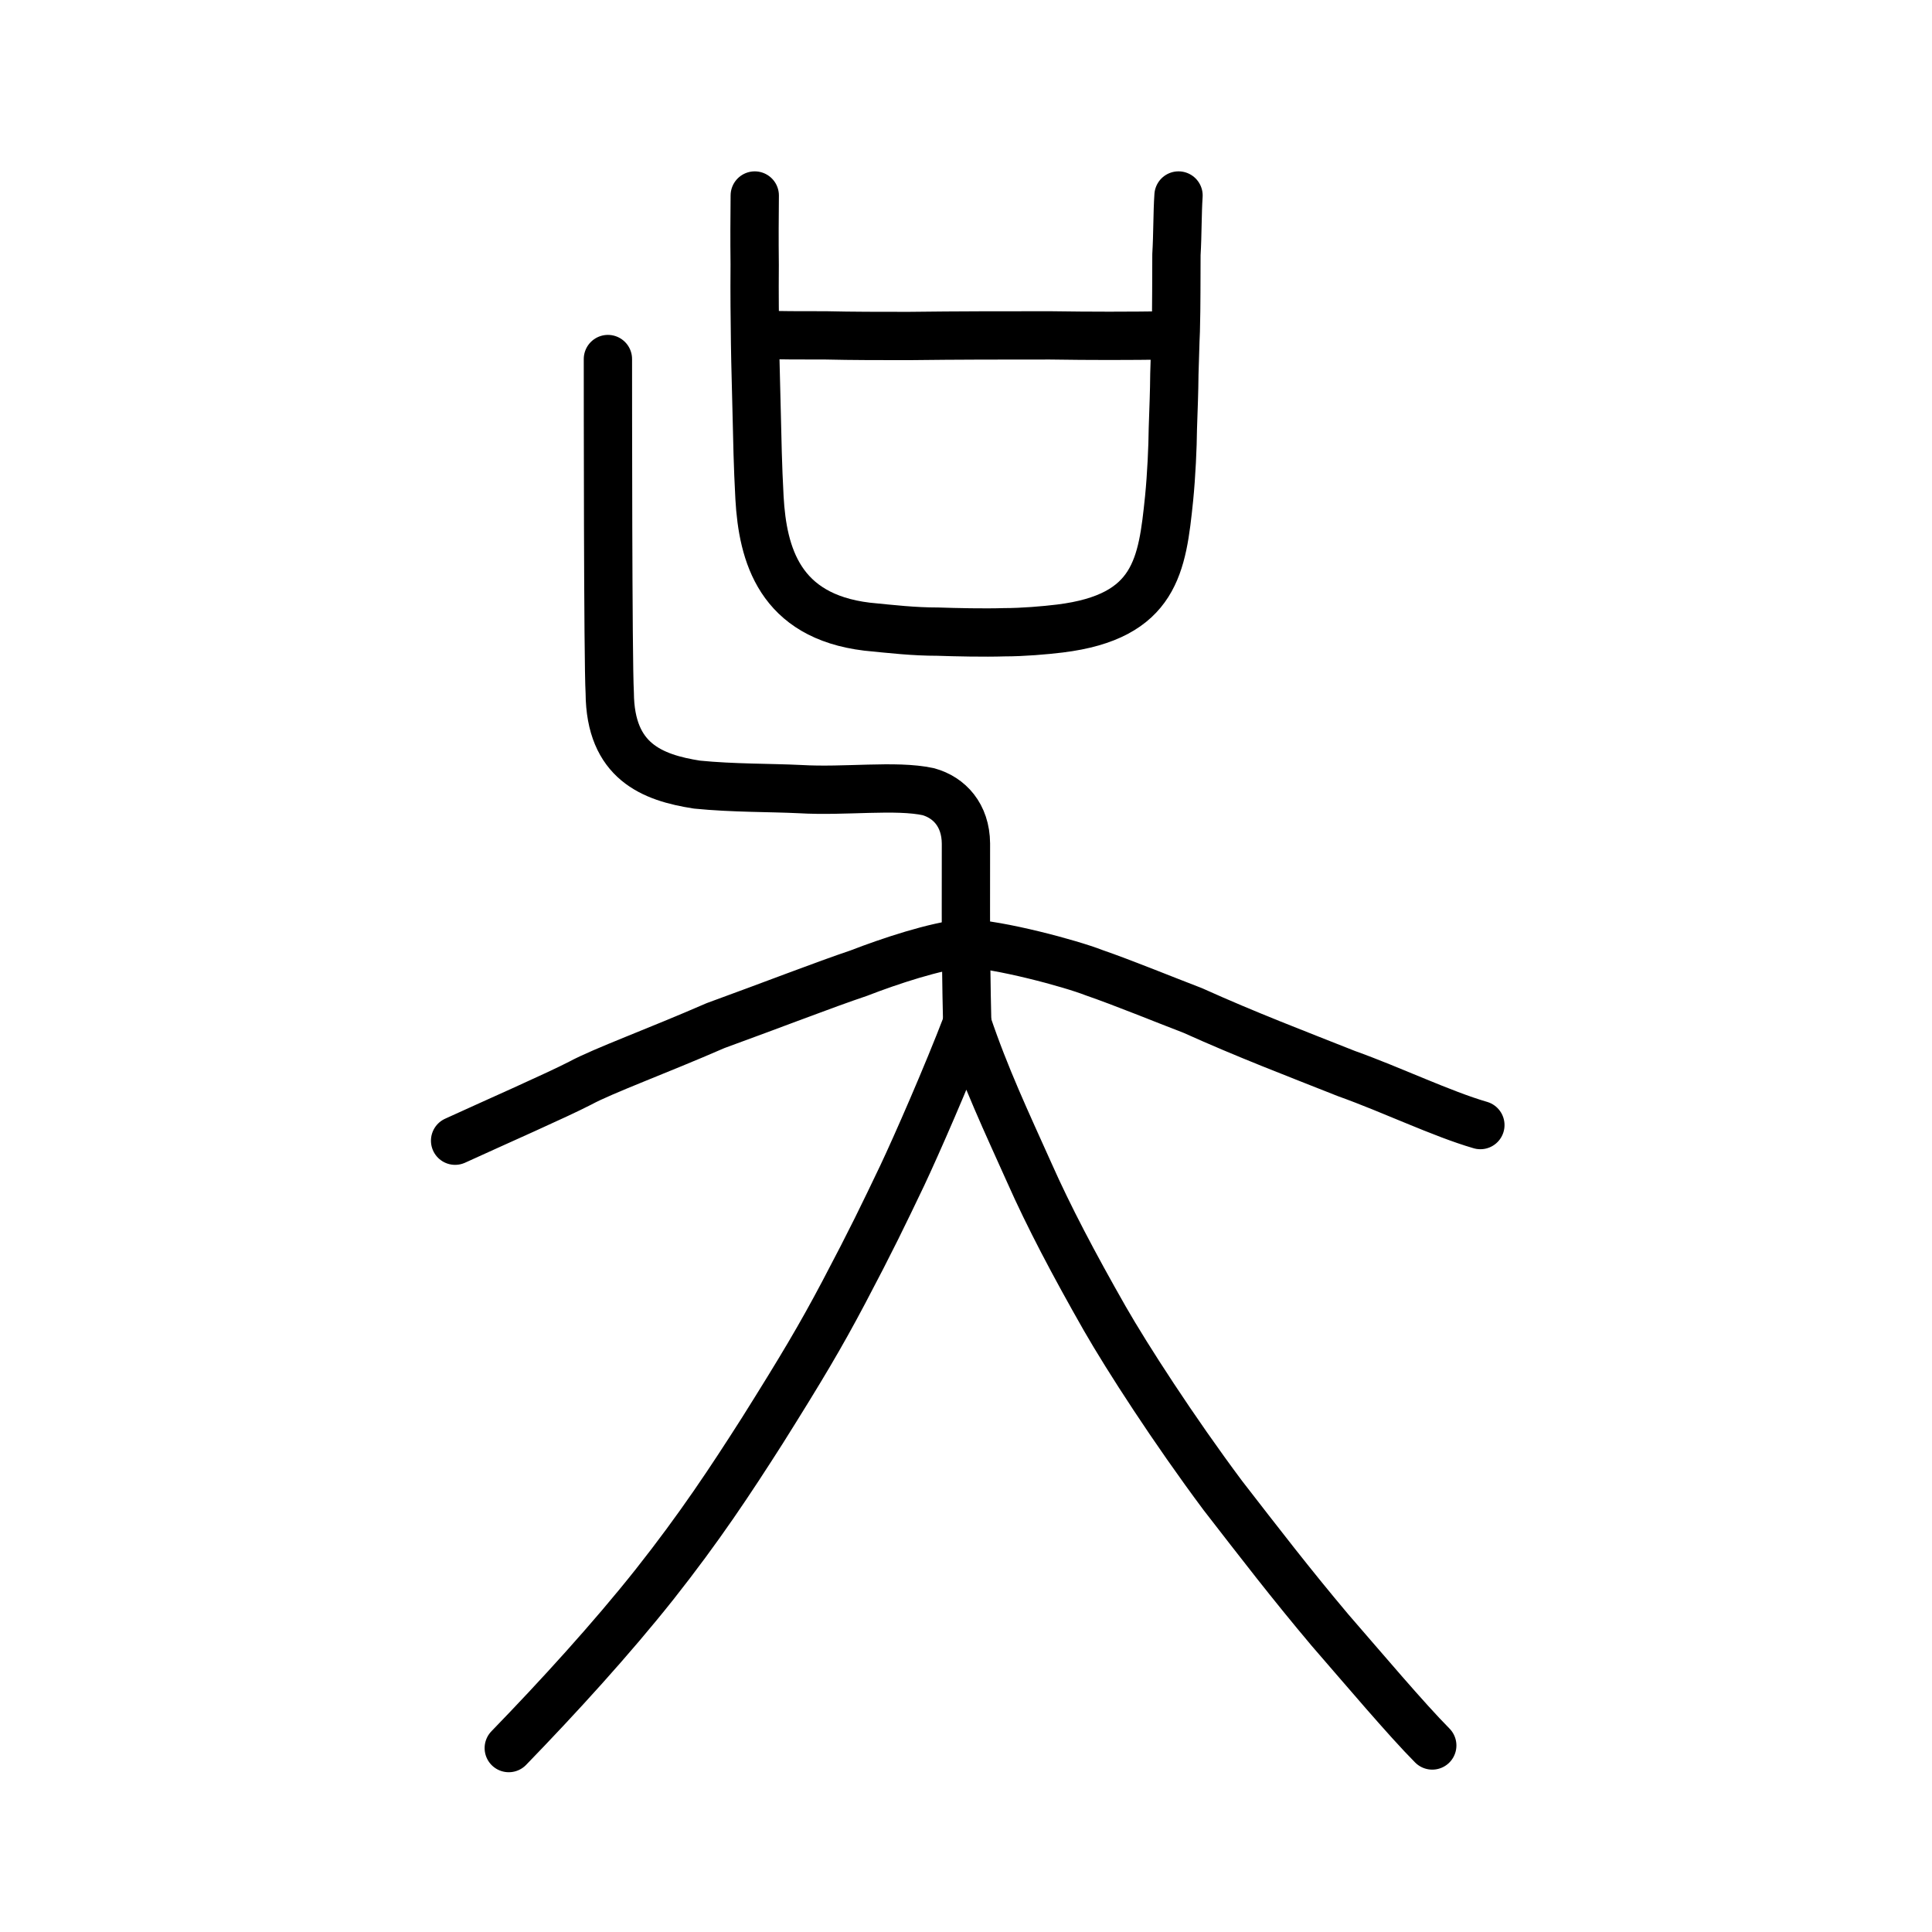
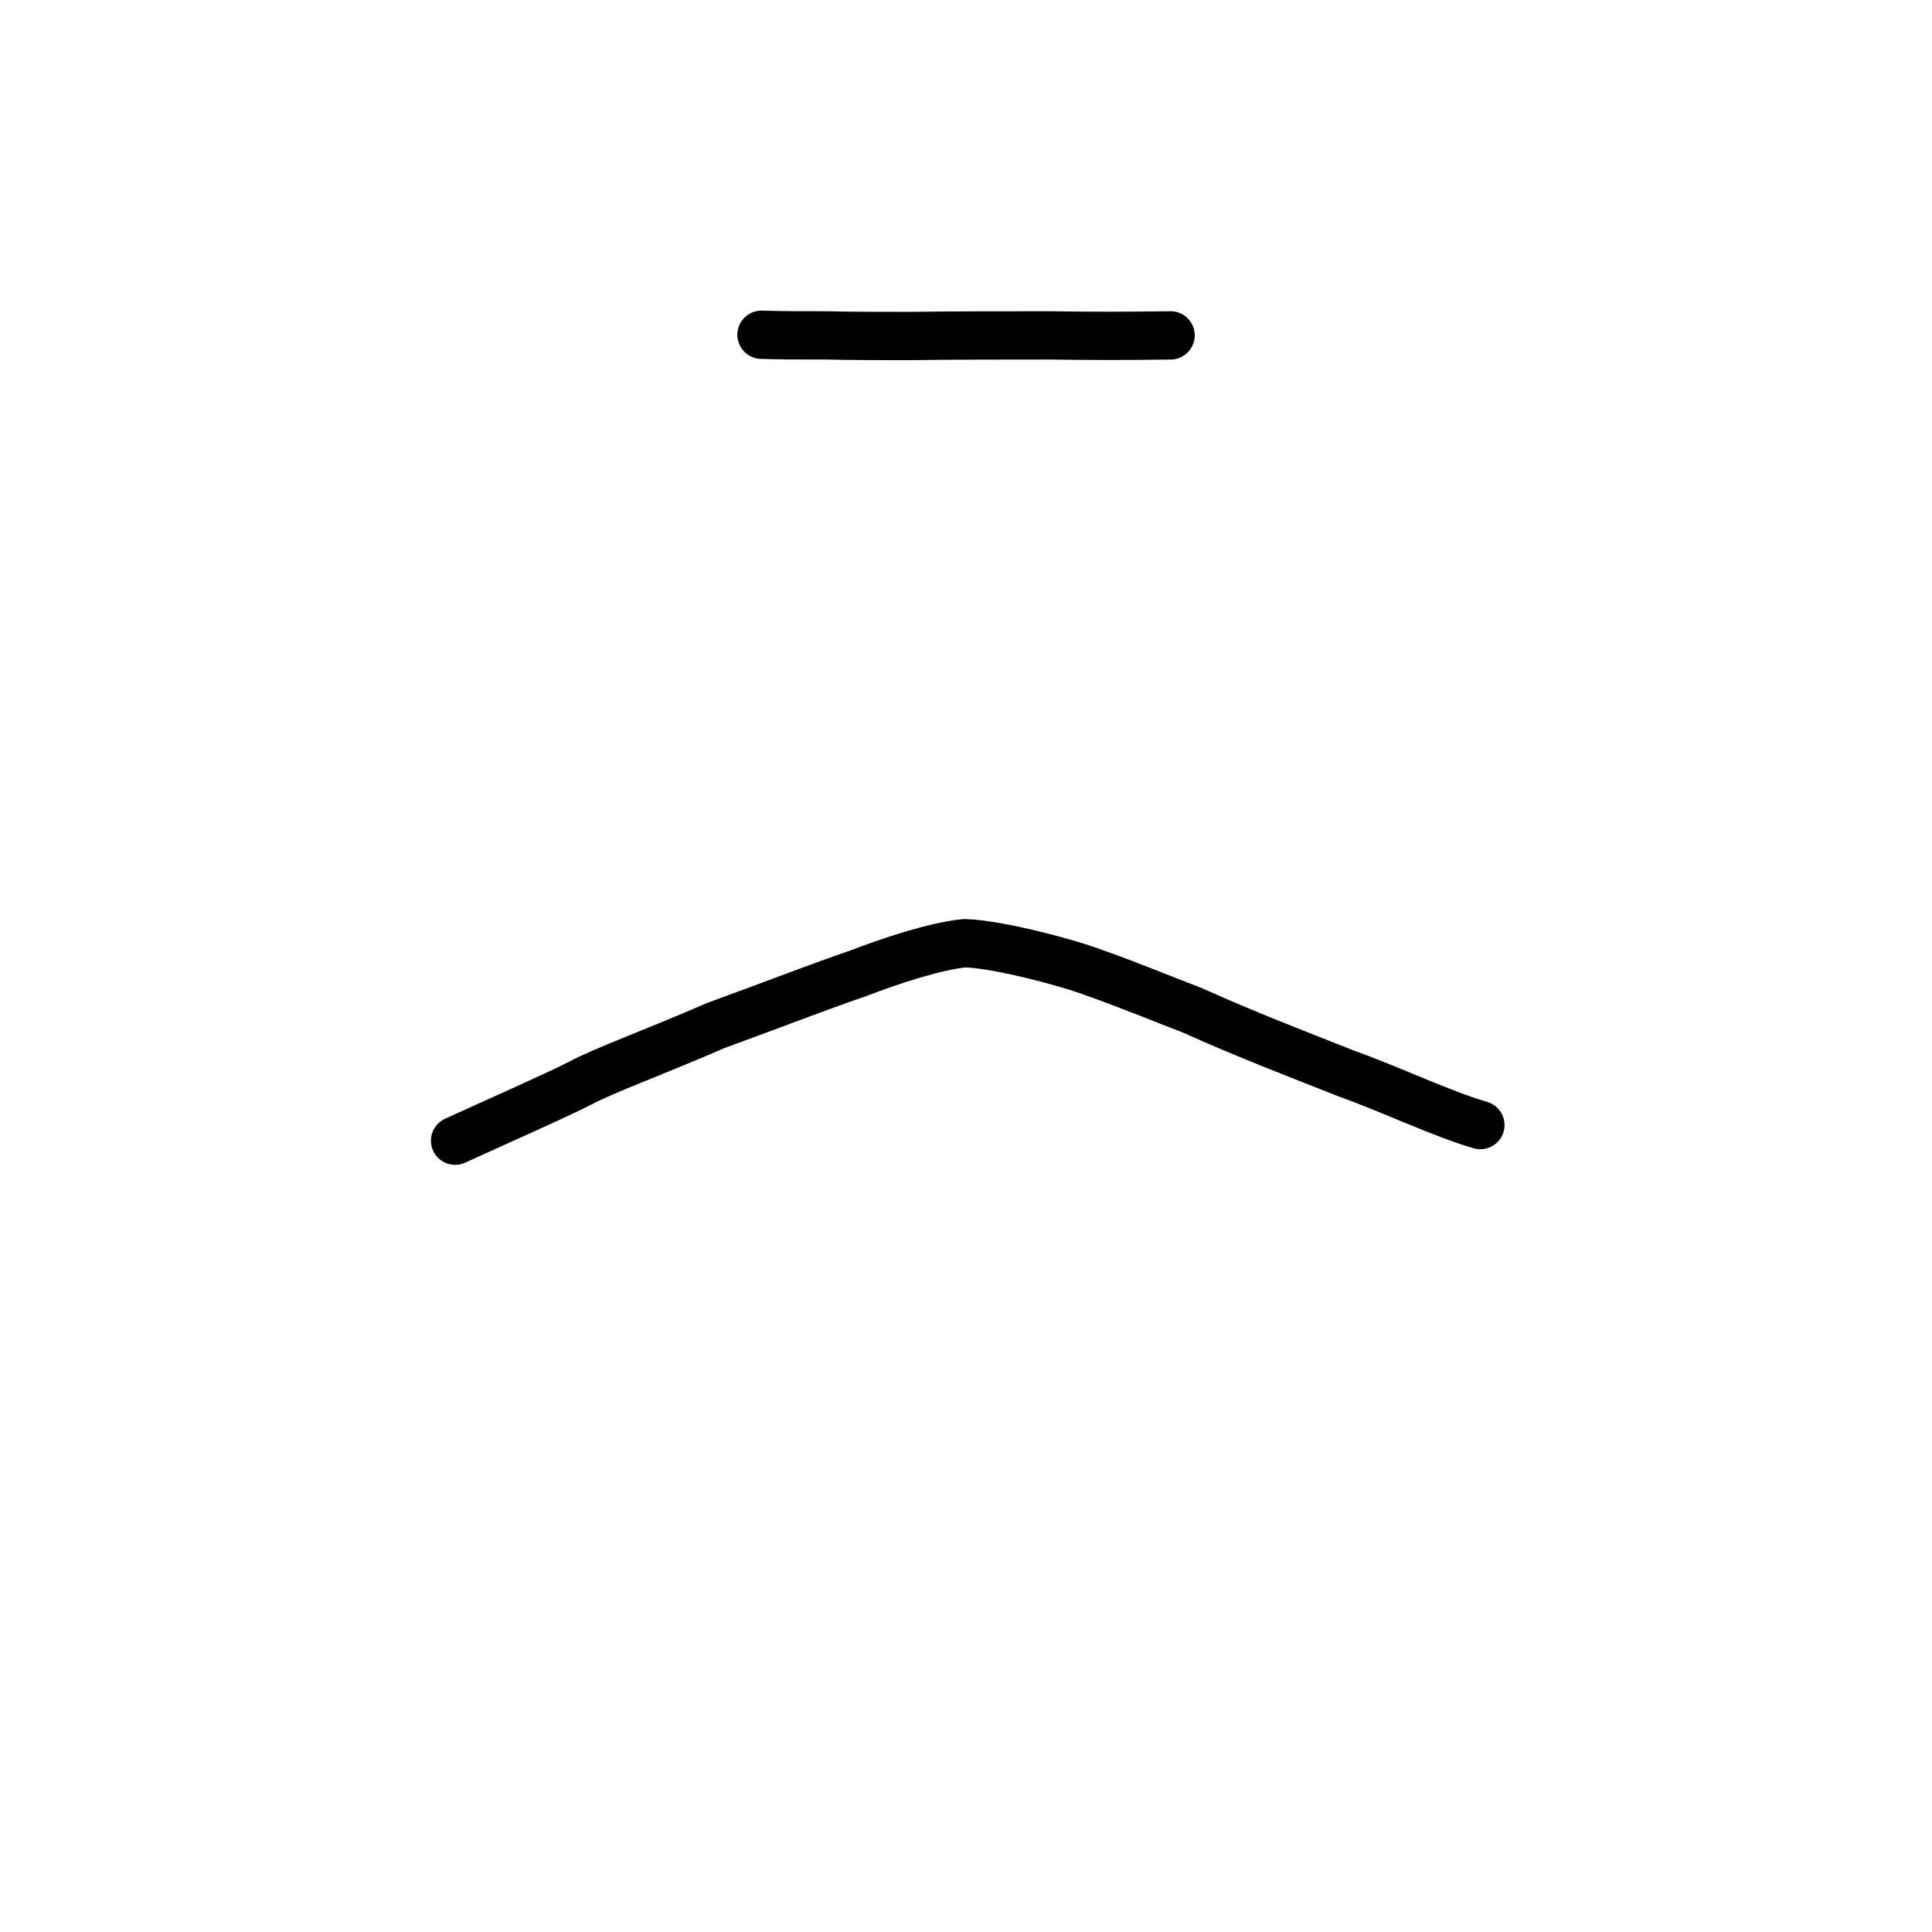
<svg xmlns="http://www.w3.org/2000/svg" xmlns:ns1="http://www.inkscape.org/namespaces/inkscape" xmlns:ns2="http://sodipodi.sourceforge.net/DTD/sodipodi-0.dtd" width="200px" height="200px" viewBox="0 0 200 200" version="1.1" id="SVGRoot" ns1:version="0.92.3 (2405546, 2018-03-11)" ns2:docname="5433ss.svg">
  <ns2:namedview id="base" pagecolor="#ffffff" bordercolor="#666666" borderopacity="1.0" ns1:pageopacity="0.0" ns1:pageshadow="2" ns1:zoom="1.4142136" ns1:cx="79.810992" ns1:cy="-36.686224" ns1:document-units="px" ns1:current-layer="layer1" showgrid="true" ns1:window-width="1179" ns1:window-height="883" ns1:window-x="77" ns1:window-y="100" ns1:window-maximized="0" showguides="false" ns1:snap-global="false" ns1:measure-start="0,0" ns1:measure-end="0,0">
    <ns1:grid type="xygrid" id="grid6085" />
  </ns2:namedview>
  <defs id="defs5523" />
  <g id="layer1" ns1:groupmode="layer" ns1:label="レイヤー 1">
-     <path style="opacity:1;vector-effect:none;fill:none;fill-opacity:1;stroke:#000000;stroke-width:5;stroke-linecap:round;stroke-linejoin:round;stroke-miterlimit:4;stroke-dasharray:none;stroke-dashoffset:0;stroke-opacity:1" d="m 52.667,180.96 c 5.096,-5.253 10.64,-11.329 15.102,-16.956 4.628,-5.852 7.867,-10.758 11.146,-15.902 4.039,-6.433 5.99,-9.705 8.426,-14.312 2.88,-5.452 4.117,-8.041 6.063,-12.109 1.462,-3.102 4.606,-10.265 6.714,-15.765 1.887,5.598 4.06,10.188 6.448,15.513 1.993,4.49 4.561,9.38 7.816,15.088 2.323,4.048 7.089,11.44 12.202,18.292 3.849,4.965 7.022,9.098 11.092,13.929 3.5,4.028 7.901,9.241 10.592,11.953" id="path6755" ns1:connector-curvature="0" ns2:nodetypes="ccccccccccc" />
    <path style="fill:none;stroke:#000000;stroke-width:5;stroke-linecap:round;stroke-linejoin:round;stroke-miterlimit:4;stroke-dasharray:none;stroke-opacity:1" d="m 47.112,118.085 c 4.269,-1.953 10.562,-4.722 12.958,-5.962 2.406,-1.297 7.867,-3.279 14.009,-5.955 5.869,-2.134 11.28,-4.241 14.812,-5.426 3.244,-1.257 7.926,-2.806 10.973,-3.1 3.513,0.087 11.029,2.12 13.377,3.045 2.997,1.033 7.267,2.783 10.225,3.915 5.679,2.558 10.592,4.42 15.92,6.534 4.778,1.709 9.824,4.156 13.862,5.331" id="path4568-3-6" ns1:connector-curvature="0" ns2:nodetypes="ccccccccc" />
-     <path style="opacity:1;vector-effect:none;fill:none;fill-opacity:1;stroke:#000000;stroke-width:5;stroke-linecap:round;stroke-linejoin:round;stroke-miterlimit:4;stroke-dasharray:none;stroke-dashoffset:0;stroke-opacity:1" d="m 62.931,37.168 c 0.003,3.255 -0.005,31.25 0.189,34.552 0.046,7.118 4.414,8.782 9.024,9.502 3.765,0.375 7.595,0.315 10.672,0.467 4.703,0.275 9.878,-0.465 13.278,0.265 2.173,0.602 3.877,2.426 3.9,5.364 -0.005,2.164 -0.008,4.357 -0.005,7.013 -0.003,3.187 0.029,7.219 0.154,12.373" id="path6087-3" ns1:connector-curvature="0" ns2:nodetypes="cccccccc" />
-     <path id="path836" d="m 78.132,20.239 c -0.021,2.447 -0.038,4.444 -0.007,7.149 -0.028,3.285 0.008,5.41 0.039,8.115 0.033,2.447 0.12,4.959 0.158,6.891 0.08,3.349 0.114,5.668 0.301,9.145 0.33,5.861 2.066,12.237 11.124,13.332 2.604,0.258 4.828,0.515 7.325,0.515 1.845,0.064 4.777,0.129 6.894,0.064 1.9,0 4.182,-0.193 5.758,-0.386 9.946,-1.224 10.589,-6.569 11.3,-13.461 0.238,-2.383 0.372,-5.346 0.388,-7.213 0.074,-2.319 0.14,-3.671 0.157,-5.668 0.07,-1.868 0.08,-3.027 0.147,-4.444 0.078,-2.769 0.047,-5.474 0.068,-7.922 0.127,-2.125 0.091,-4.315 0.216,-6.118" style="fill:none;stroke:#000000;stroke-width:5;stroke-linecap:round;stroke-linejoin:round;stroke-miterlimit:4;stroke-dasharray:none;stroke-opacity:1" ns1:connector-curvature="0" ns2:nodetypes="ccccccccccccccc" />
    <path id="path838" d="m 78.831,34.654 c 2.28,0.064 3.474,0.064 6.677,0.064 2.605,0.064 5.809,0.064 8.523,0.064 5.321,-0.064 9.664,-0.064 14.659,-0.064 4.397,0.064 7.817,0.064 12.487,0" style="fill:none;stroke:#000000;stroke-width:5;stroke-linecap:round;stroke-linejoin:round;stroke-miterlimit:4;stroke-dasharray:none;stroke-opacity:1" ns1:connector-curvature="0" ns2:nodetypes="ccccc" />
  </g>
</svg>